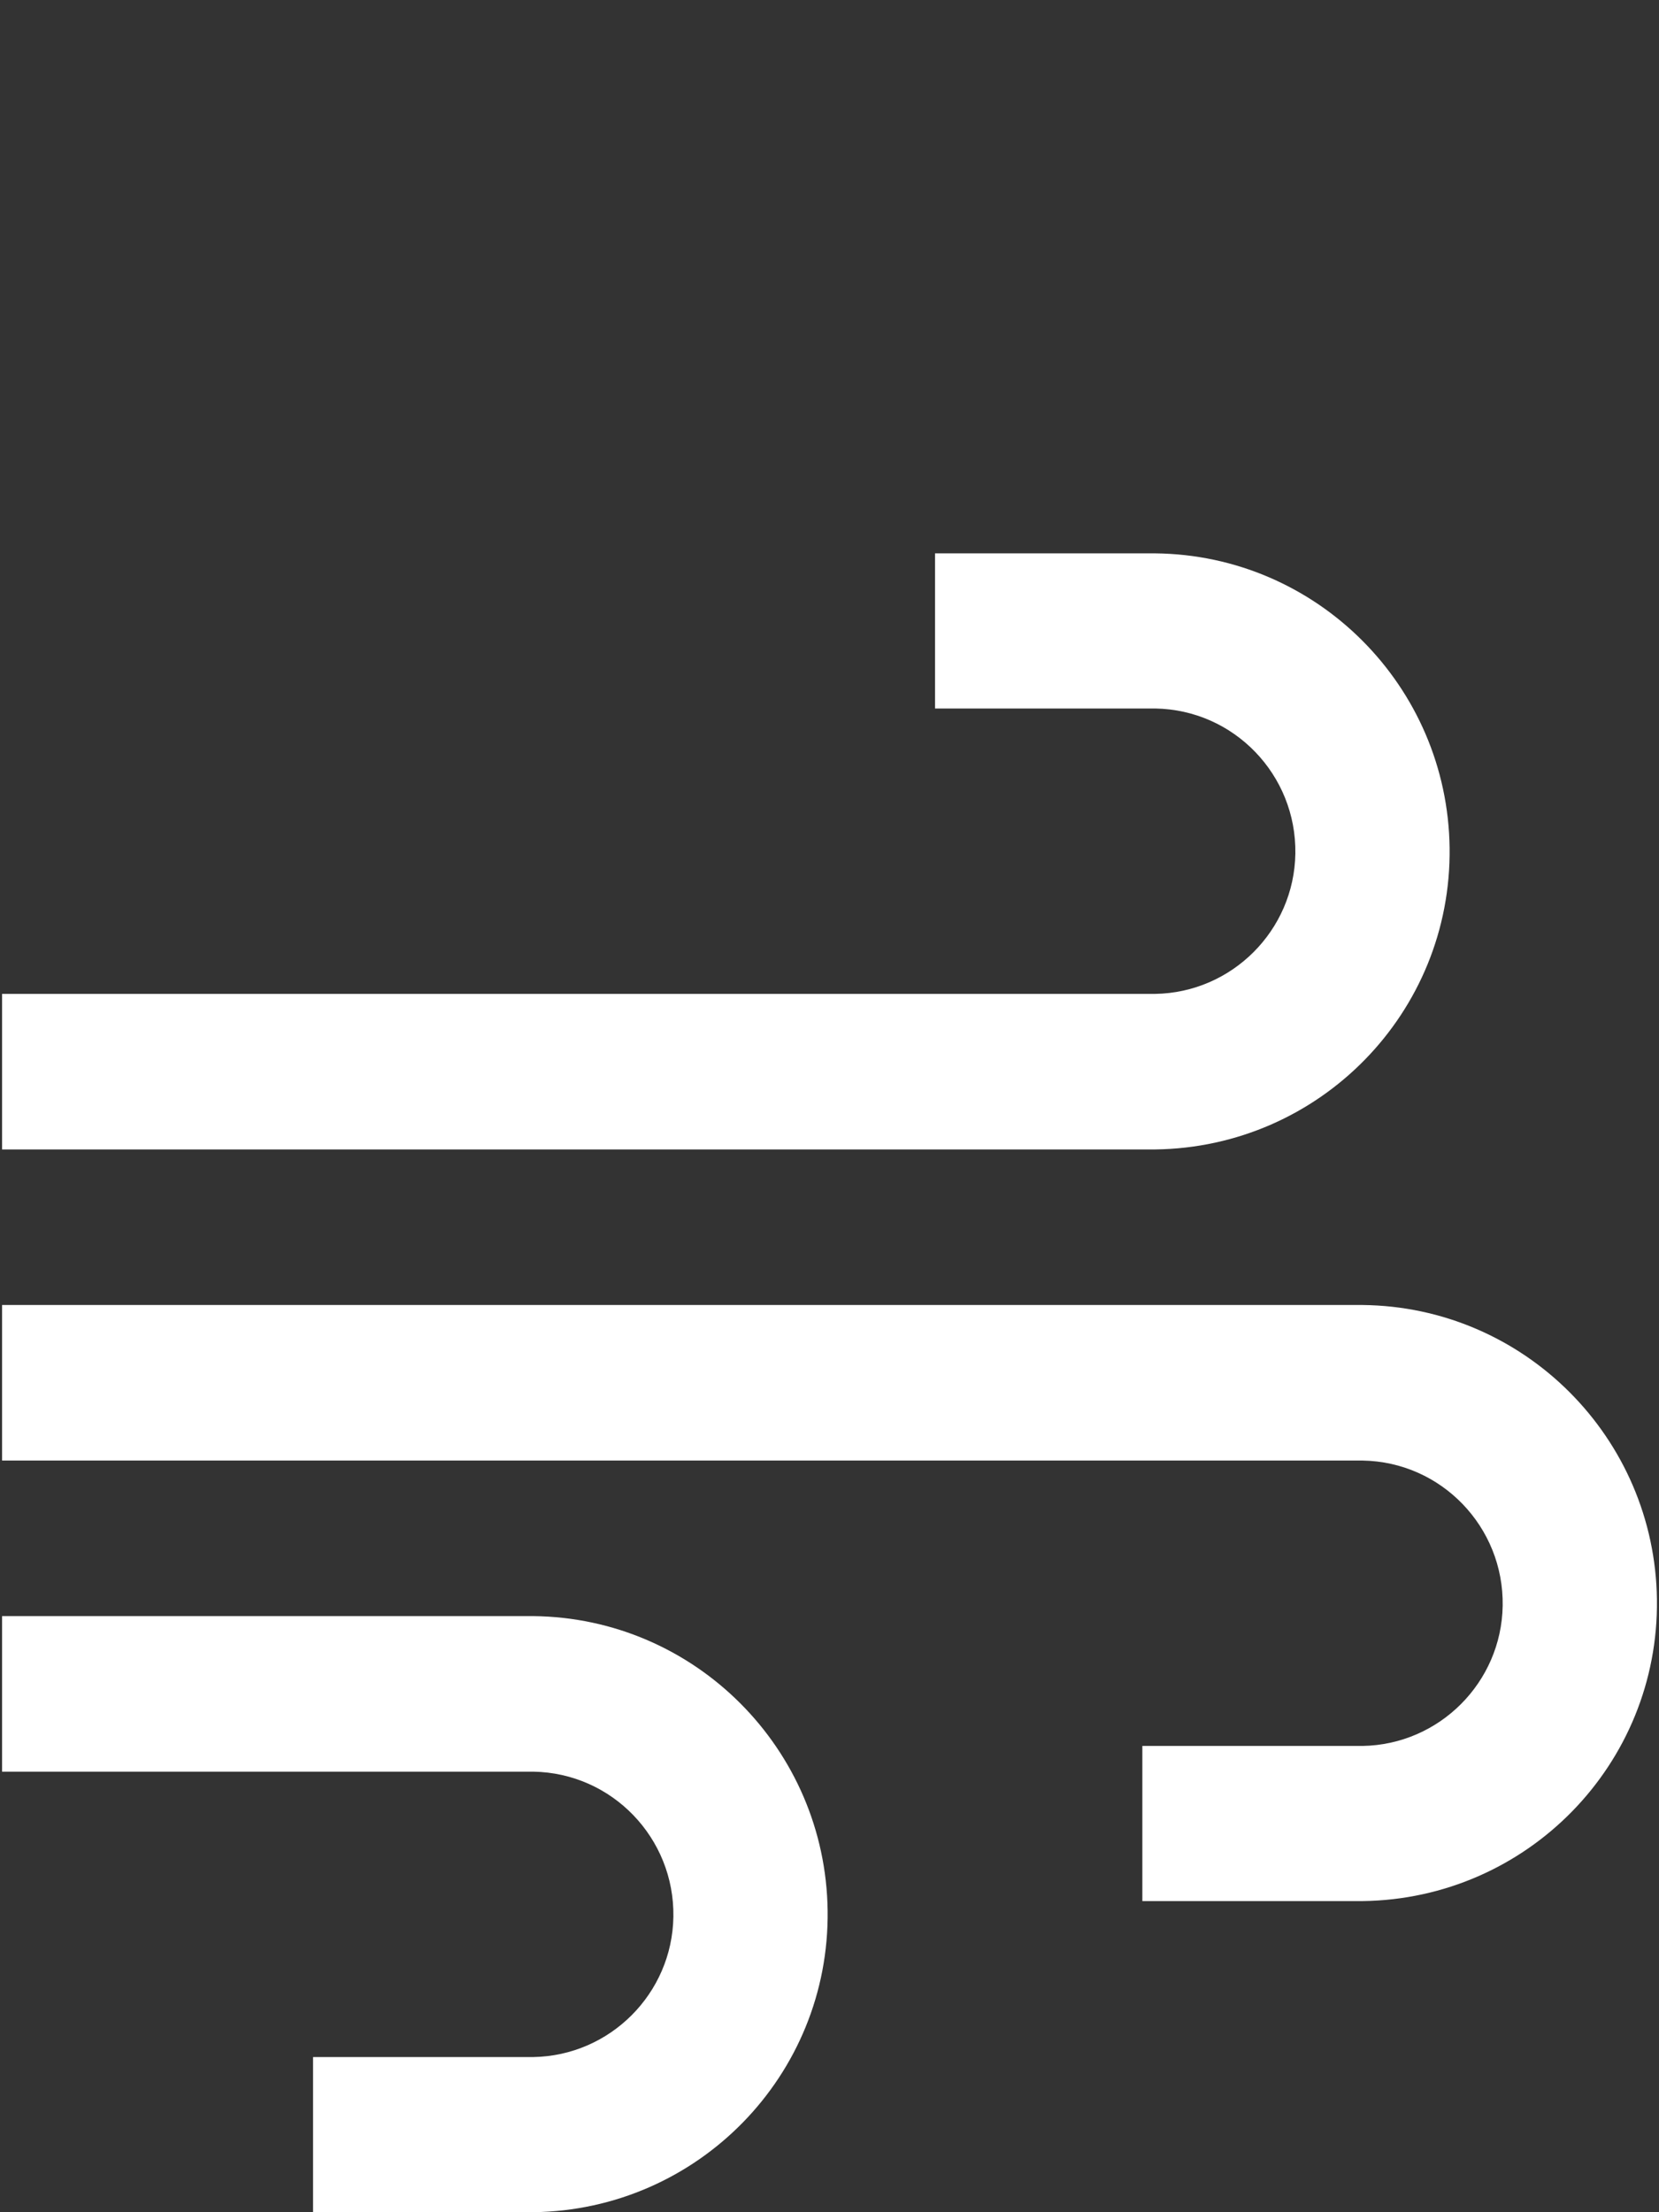
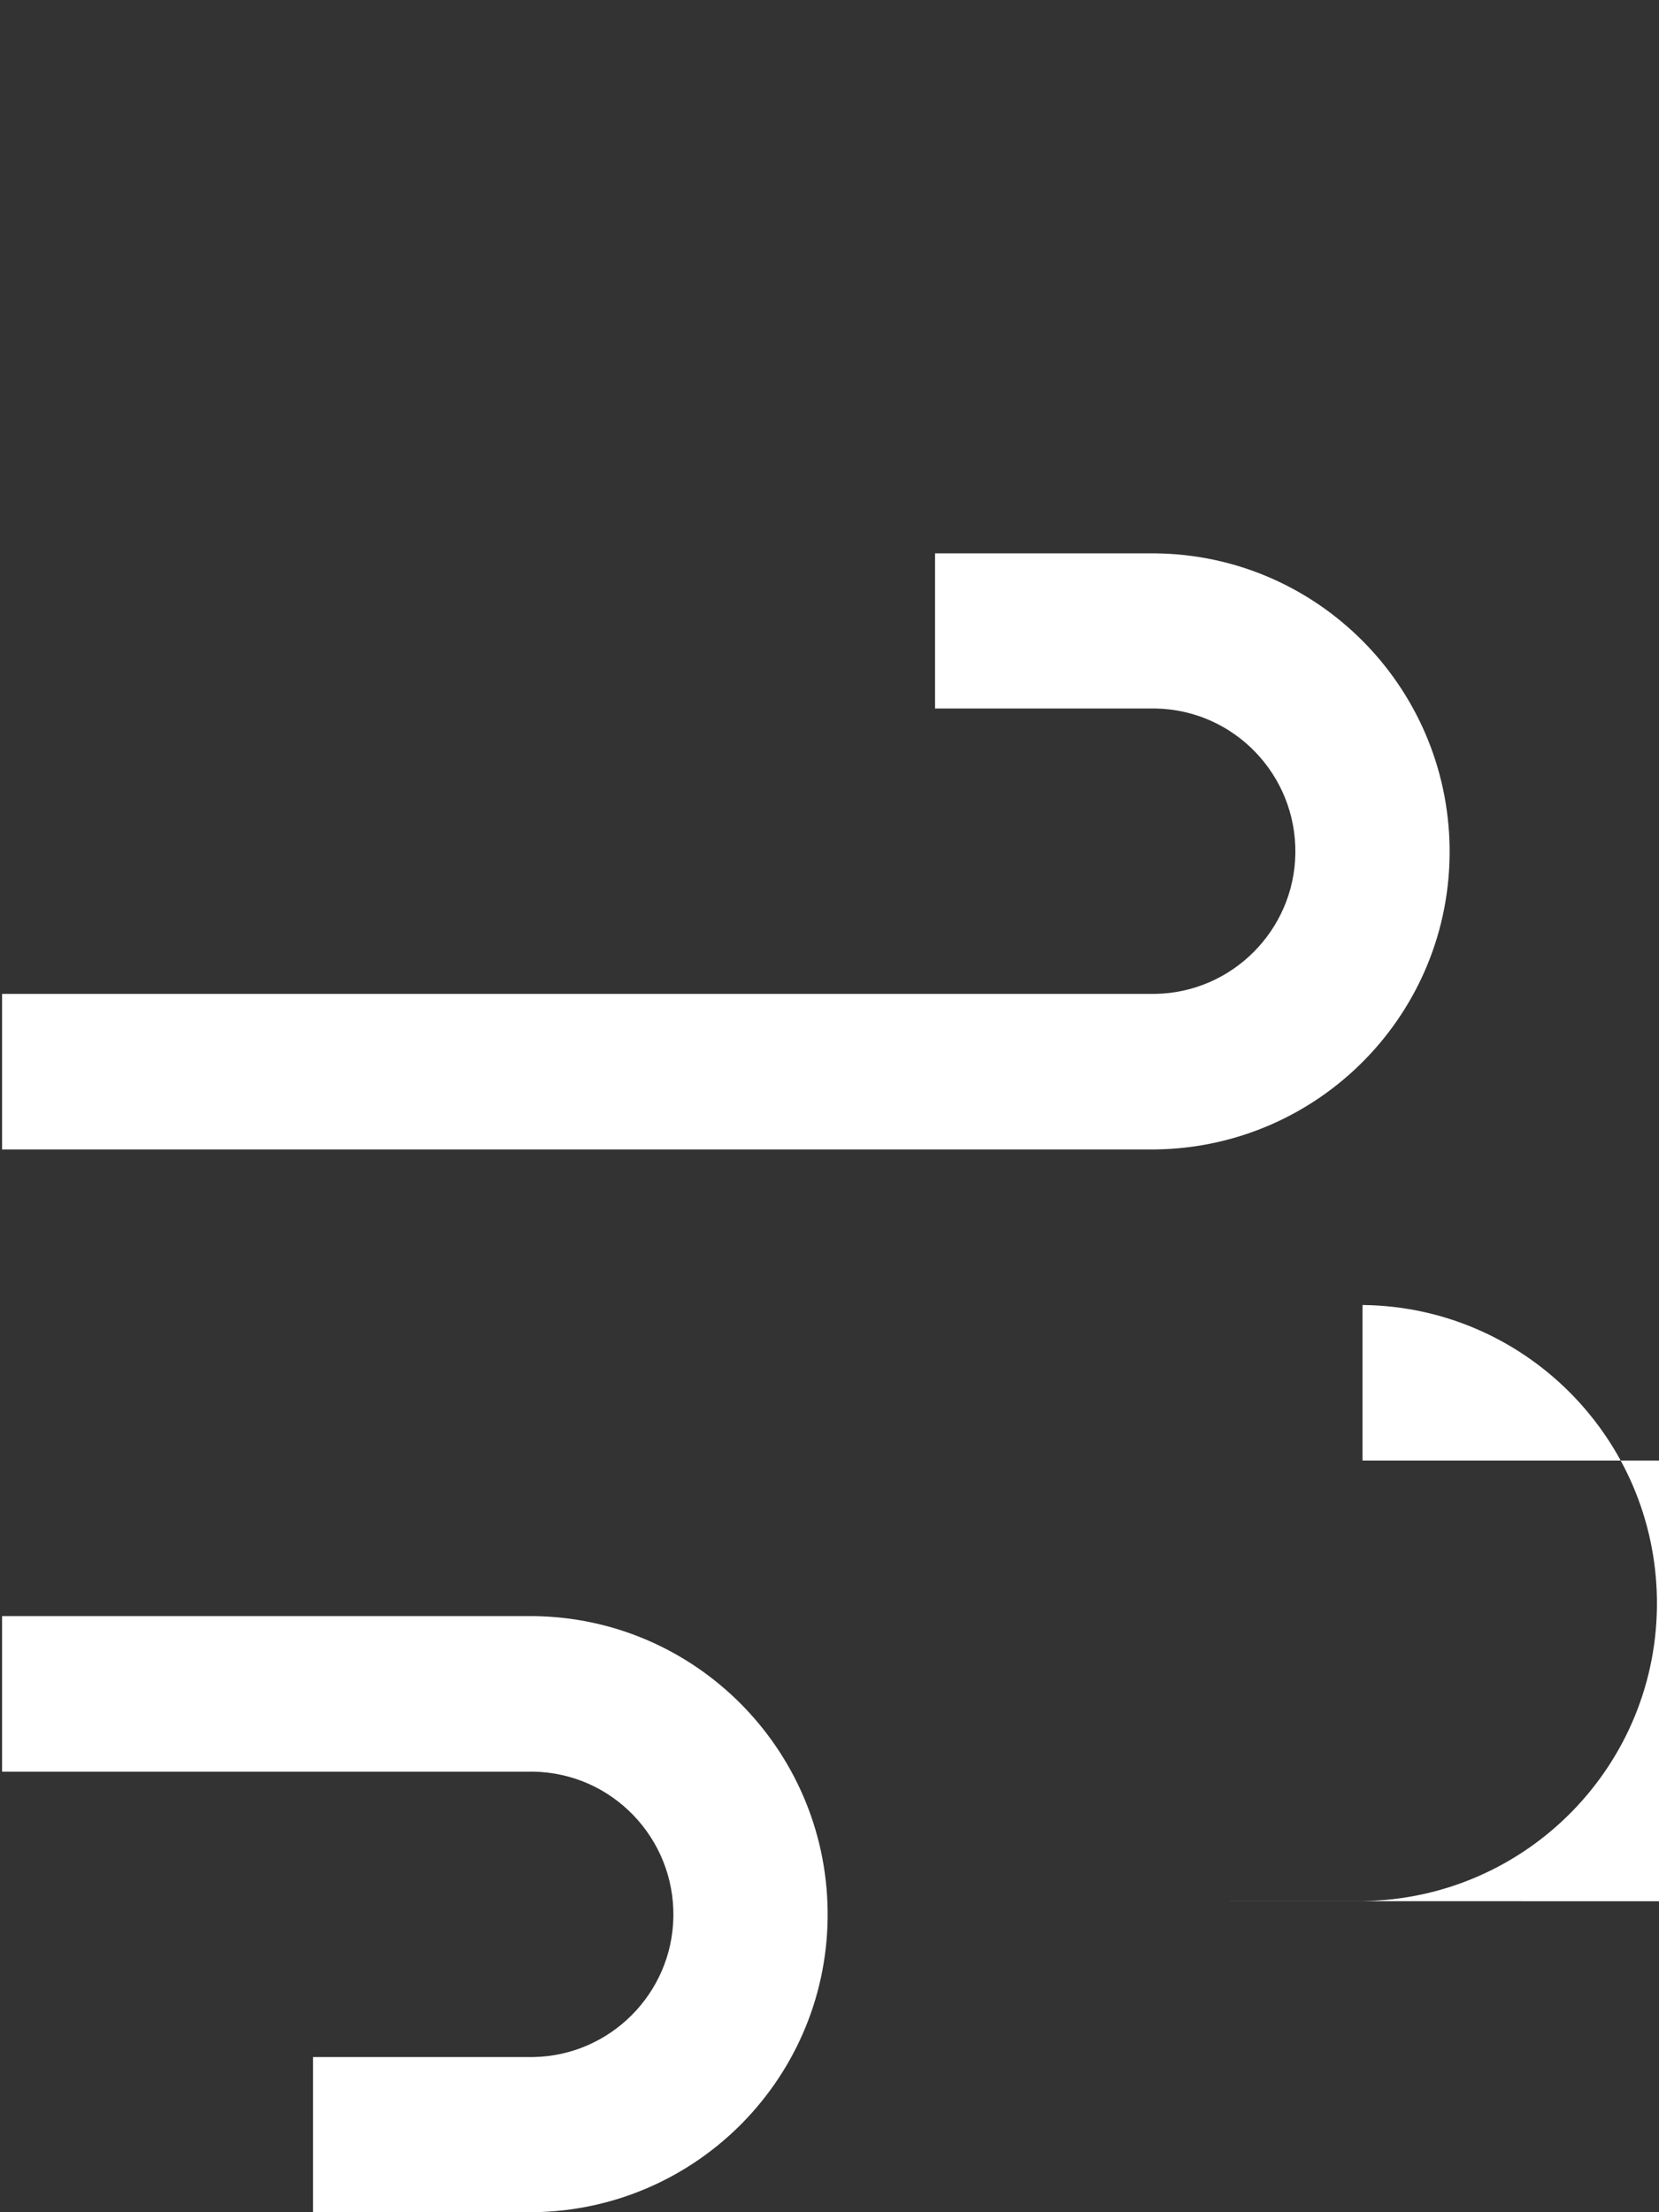
<svg xmlns="http://www.w3.org/2000/svg" id="Ebene_1" version="1.1" viewBox="0 0 40.01 53.33">
  <rect x="0" y="0" width="40.01" height="53.33" fill="#333333" stroke="none" />
  <defs>
    <style>
      .st0 {
        fill: #fff;
      }
    </style>
  </defs>
-   <path id="wind-sharp-regular-full" class="st0" d="M22.55,13.33v3.75h5.31c1.9.03,3.41,1.6,3.38,3.5-.03,1.85-1.53,3.35-3.38,3.38H.05v3.75h27.81c3.97-.05,7.15-3.3,7.1-7.27-.05-3.9-3.2-7.06-7.1-7.1h-5.31ZM27.55,45.83h5.31c3.97-.05,7.15-3.3,7.1-7.27-.05-3.9-3.2-7.06-7.1-7.1H.05v3.75h32.81c1.9.03,3.41,1.6,3.38,3.5-.03,1.85-1.53,3.35-3.38,3.38h-5.31v3.75ZM9.42,53.33h3.44c3.97-.05,7.15-3.3,7.1-7.27-.05-3.9-3.2-7.06-7.1-7.1H.05v3.75h12.81c1.9.03,3.41,1.6,3.38,3.5-.03,1.85-1.53,3.35-3.38,3.38h-5.31v3.75h1.88Z" />
+   <path id="wind-sharp-regular-full" class="st0" d="M22.55,13.33v3.75h5.31c1.9.03,3.41,1.6,3.38,3.5-.03,1.85-1.53,3.35-3.38,3.38H.05v3.75h27.81c3.97-.05,7.15-3.3,7.1-7.27-.05-3.9-3.2-7.06-7.1-7.1h-5.31ZM27.55,45.83h5.31c3.97-.05,7.15-3.3,7.1-7.27-.05-3.9-3.2-7.06-7.1-7.1v3.75h32.81c1.9.03,3.41,1.6,3.38,3.5-.03,1.85-1.53,3.35-3.38,3.38h-5.31v3.75ZM9.42,53.33h3.44c3.97-.05,7.15-3.3,7.1-7.27-.05-3.9-3.2-7.06-7.1-7.1H.05v3.75h12.81c1.9.03,3.41,1.6,3.38,3.5-.03,1.85-1.53,3.35-3.38,3.38h-5.31v3.75h1.88Z" />
</svg>